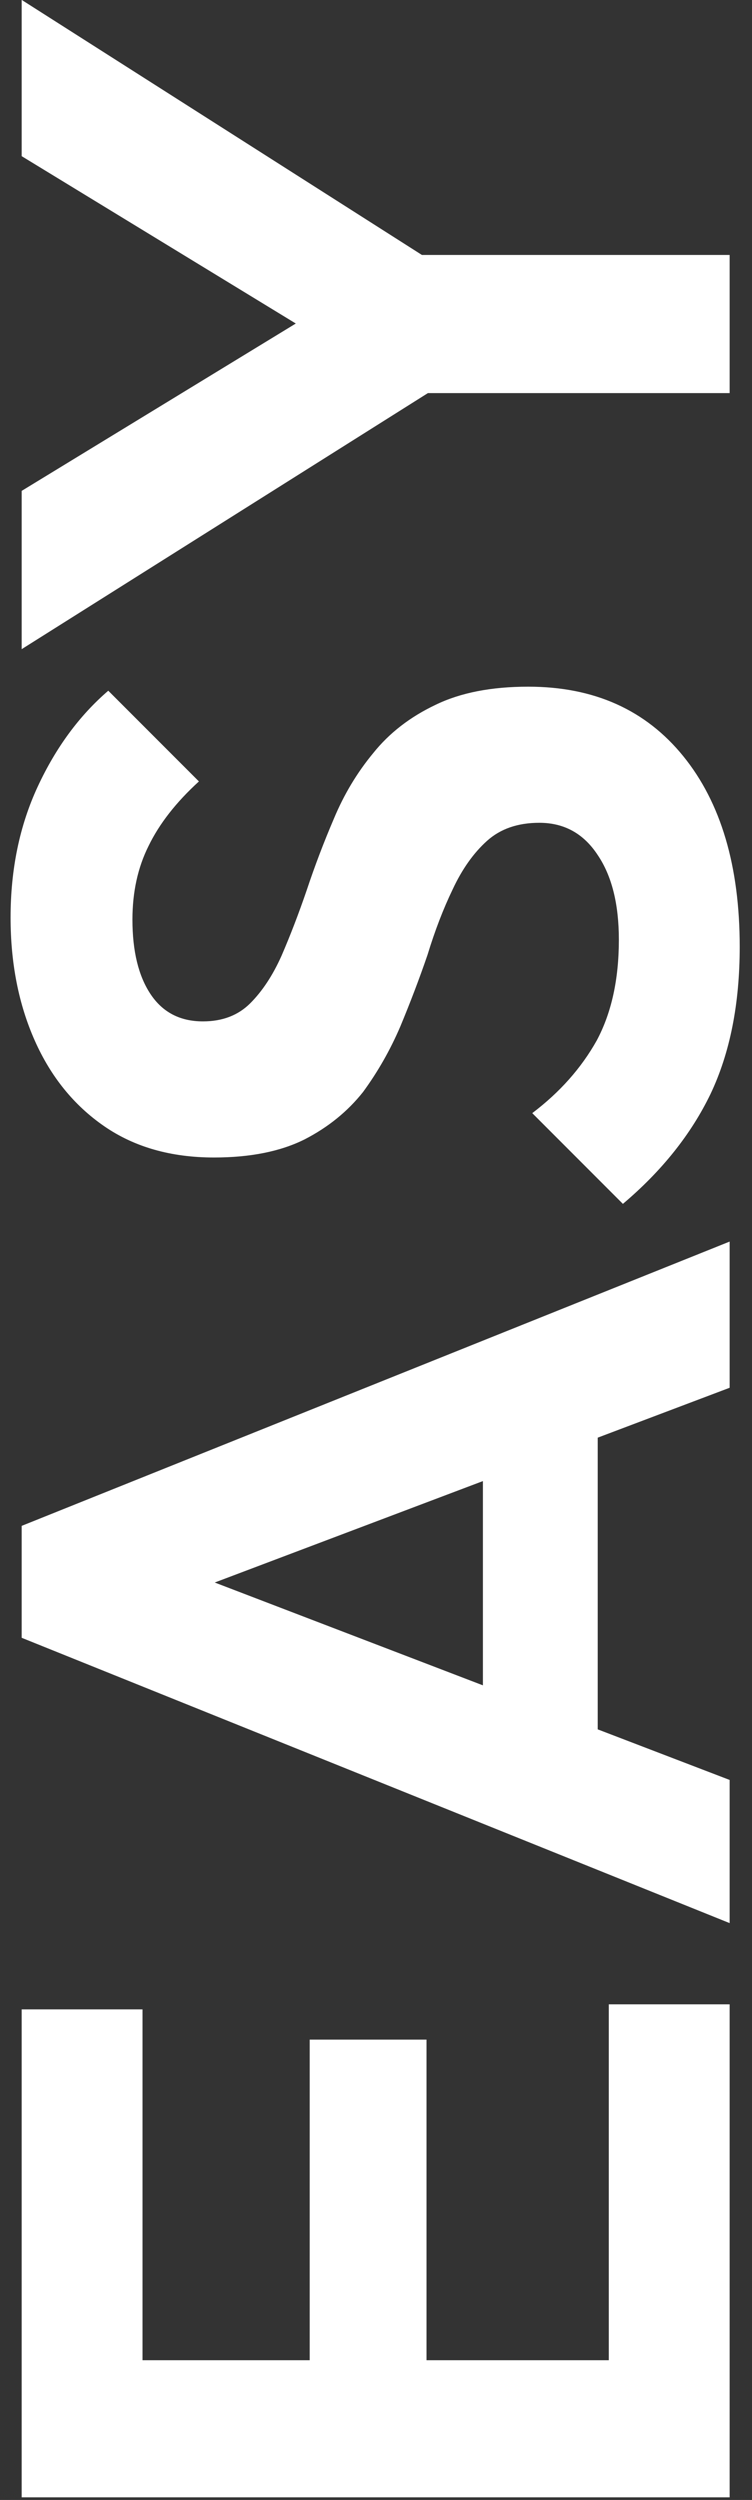
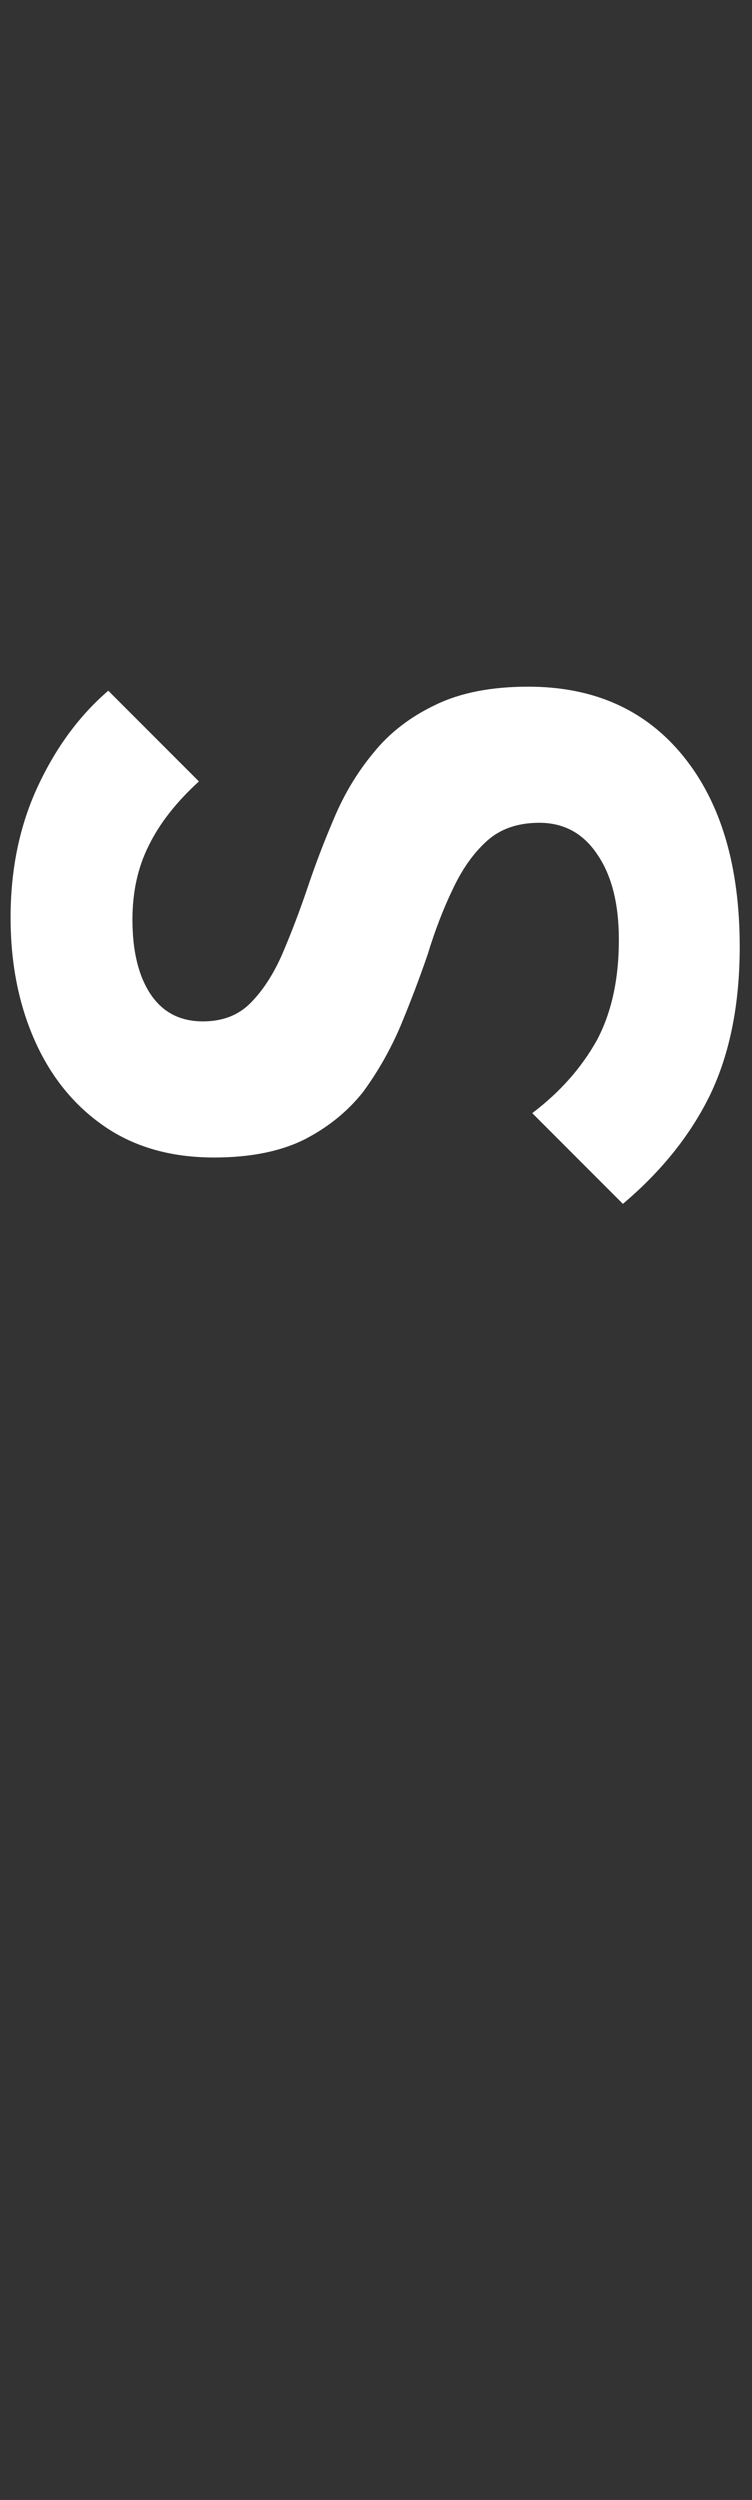
<svg xmlns="http://www.w3.org/2000/svg" width="53" height="176" viewBox="0 0 53 176" fill="none">
  <rect x="0" y="0" width="53" height="176" fill="#333333" stroke="none" />
-   <path d="M51.424 175.815H1.527L1.527 166.162H51.424V175.815ZM51.424 168.717H42.907V141.107H51.424V168.717ZM30.06 168.717H21.827V143.591H30.06V168.717ZM10.044 168.717H1.527L1.527 141.462H10.044L10.044 168.717Z" fill="white" />
-   <path d="M51.424 135.389L1.527 115.302L1.527 107.423L51.424 87.408V97.7L10.47 113.173V109.624L51.424 125.31V135.389ZM42.126 124.742H34.035V97.912H42.126V124.742Z" fill="white" />
  <path d="M52.134 66.655C52.134 70.677 51.448 74.131 50.076 77.018C48.704 79.857 46.645 82.436 43.901 84.754L37.513 78.366C39.453 76.899 40.967 75.196 42.055 73.256C43.096 71.316 43.617 68.95 43.617 66.158C43.617 63.65 43.12 61.663 42.126 60.196C41.133 58.682 39.76 57.925 38.01 57.925C36.495 57.925 35.265 58.35 34.319 59.202C33.372 60.054 32.568 61.19 31.905 62.609C31.243 63.981 30.651 65.519 30.131 67.223C29.563 68.879 28.924 70.559 28.215 72.262C27.505 73.918 26.629 75.456 25.588 76.876C24.5 78.248 23.128 79.36 21.472 80.212C19.768 81.064 17.639 81.489 15.084 81.489C12.055 81.489 9.476 80.756 7.347 79.289C5.218 77.822 3.585 75.811 2.45 73.256C1.314 70.701 0.746 67.814 0.746 64.597C0.746 61.19 1.385 58.114 2.663 55.369C3.94 52.625 5.596 50.377 7.631 48.627L14.019 55.014C12.41 56.481 11.227 57.996 10.47 59.557C9.713 61.071 9.334 62.798 9.334 64.739C9.334 66.963 9.76 68.713 10.612 69.991C11.464 71.269 12.694 71.907 14.303 71.907C15.675 71.907 16.787 71.481 17.639 70.63C18.491 69.778 19.224 68.666 19.839 67.294C20.454 65.874 21.046 64.336 21.614 62.68C22.181 60.977 22.82 59.297 23.53 57.641C24.24 55.937 25.163 54.399 26.298 53.027C27.434 51.608 28.901 50.472 30.699 49.62C32.45 48.769 34.626 48.343 37.229 48.343C41.866 48.343 45.51 49.975 48.159 53.24C50.809 56.505 52.134 60.977 52.134 66.655Z" fill="white" />
-   <path d="M32.189 26.396L1.527 45.702L1.527 34.559L26.085 19.582V25.97L1.527 10.994L1.527 -0.008L32.189 19.511V26.396ZM51.424 27.674H27.008V17.95L51.424 17.95V27.674Z" fill="white" />
</svg>